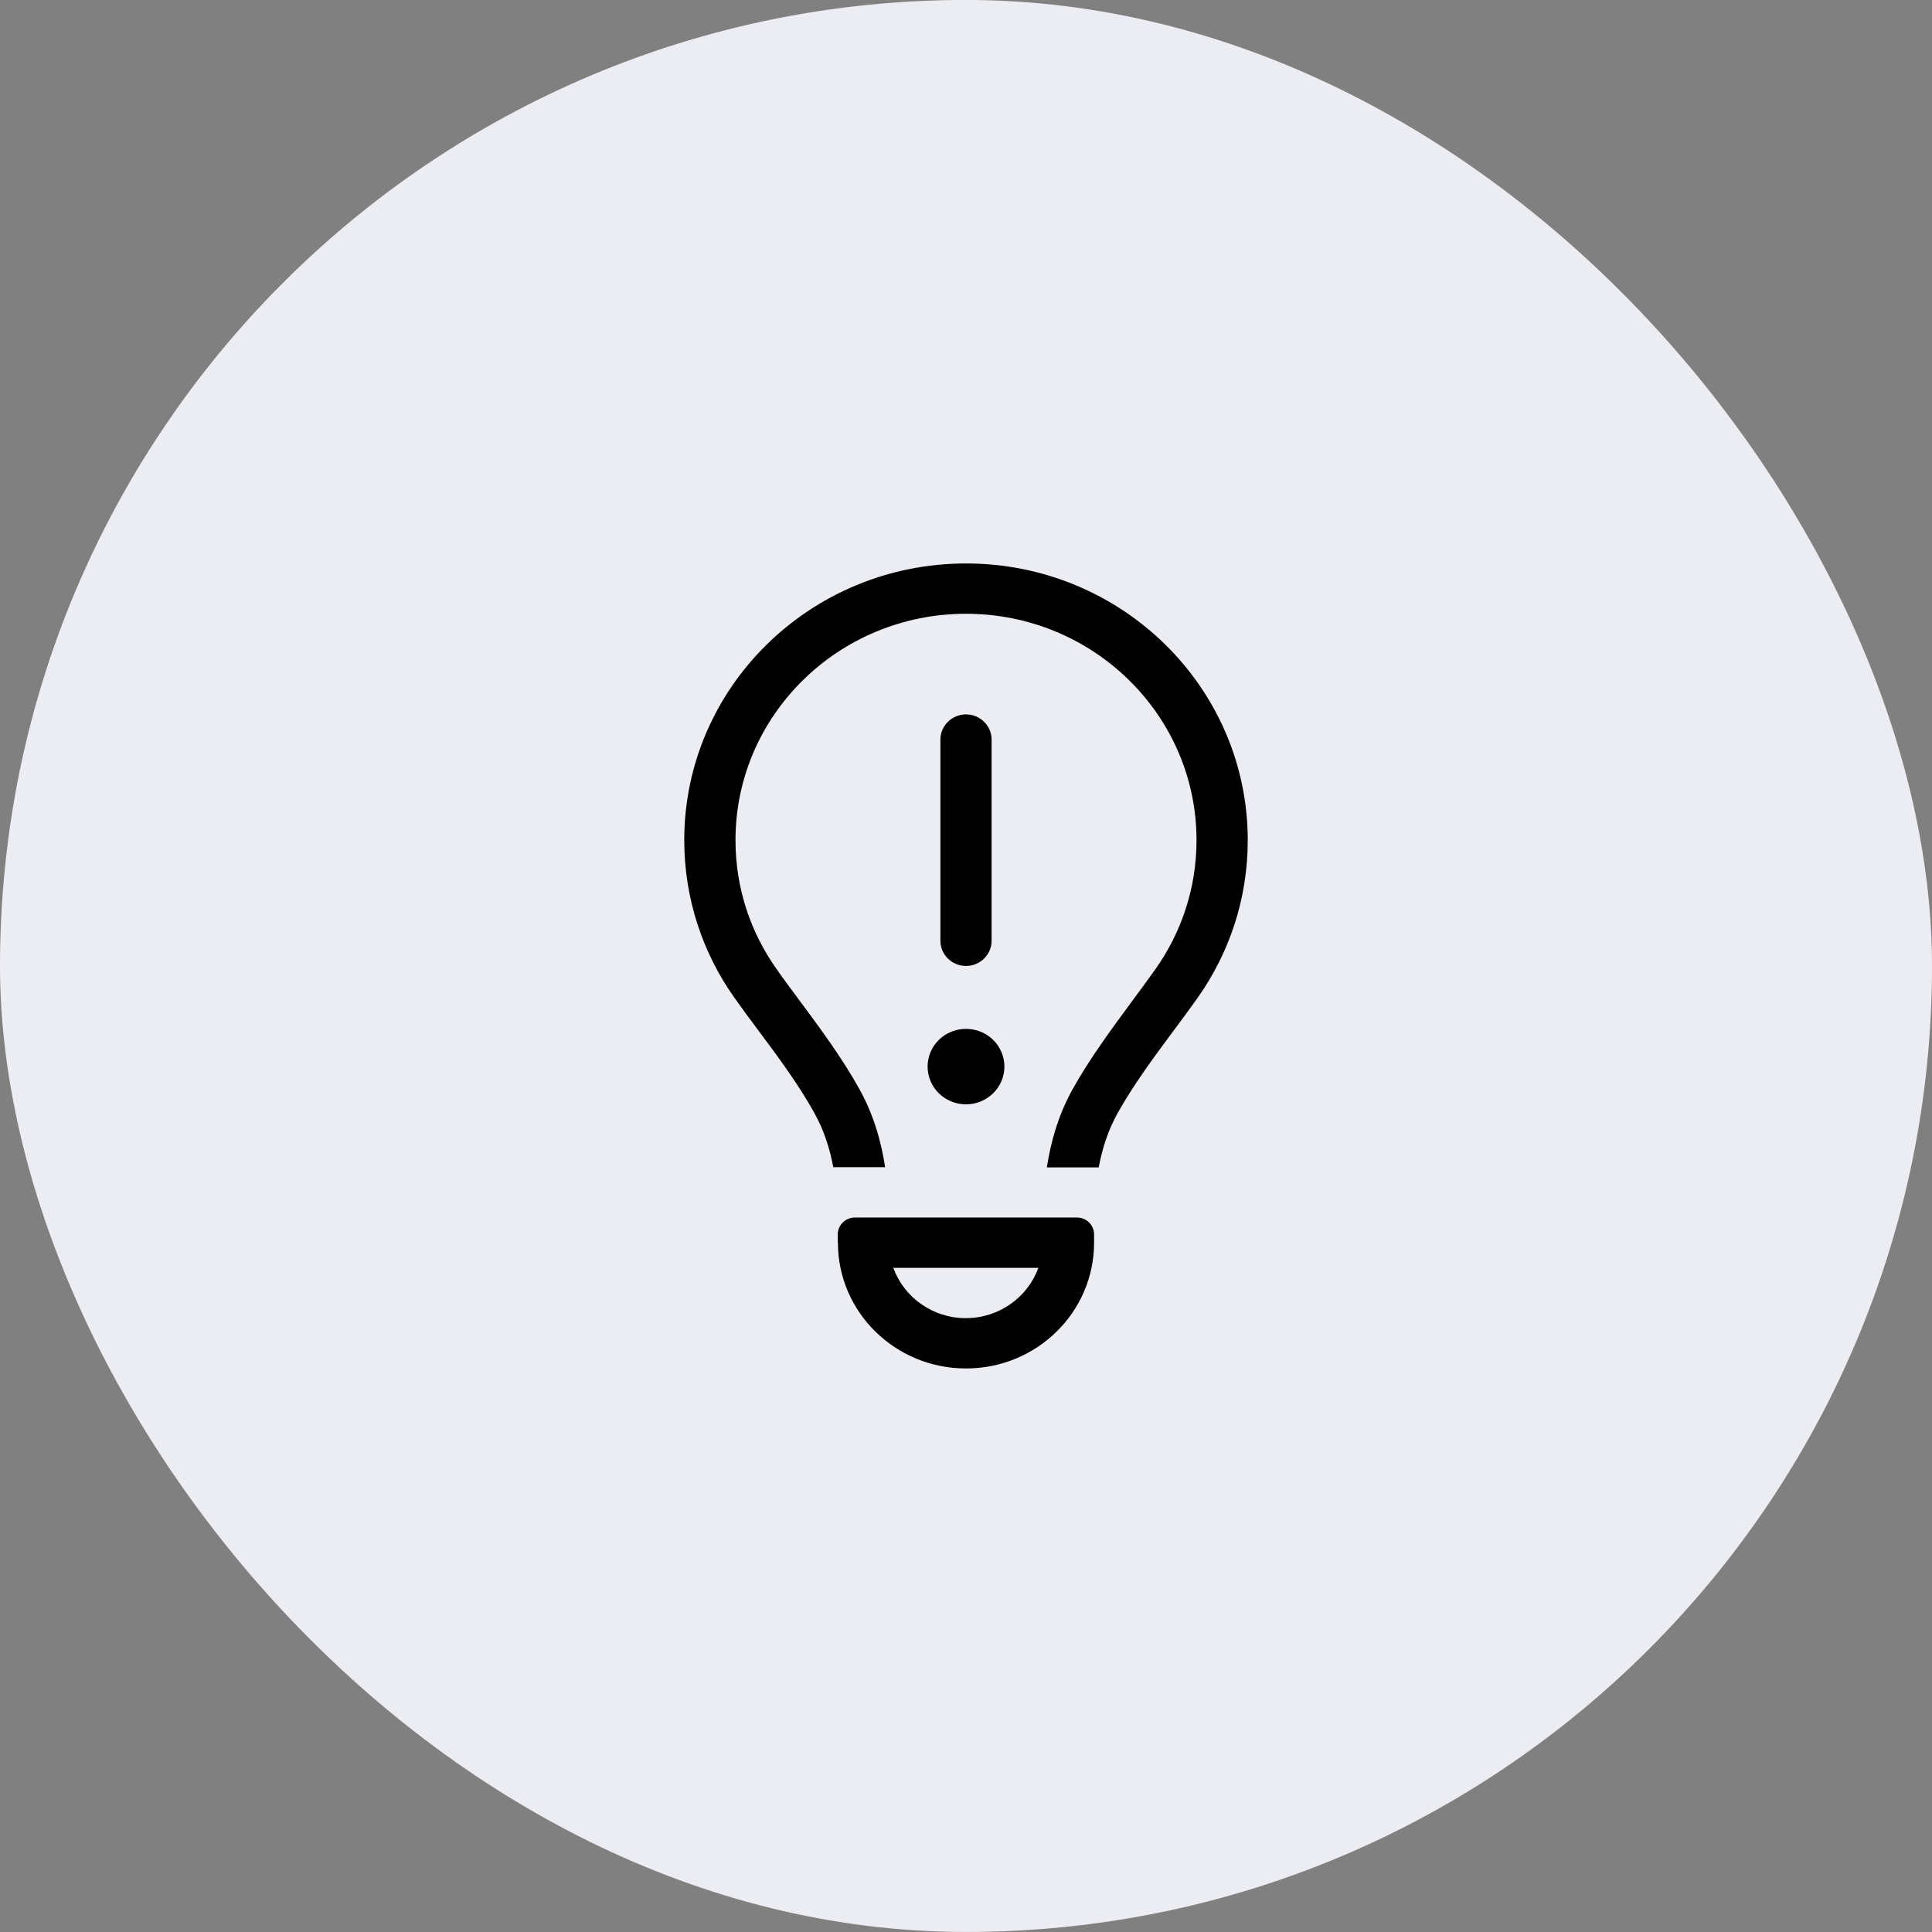
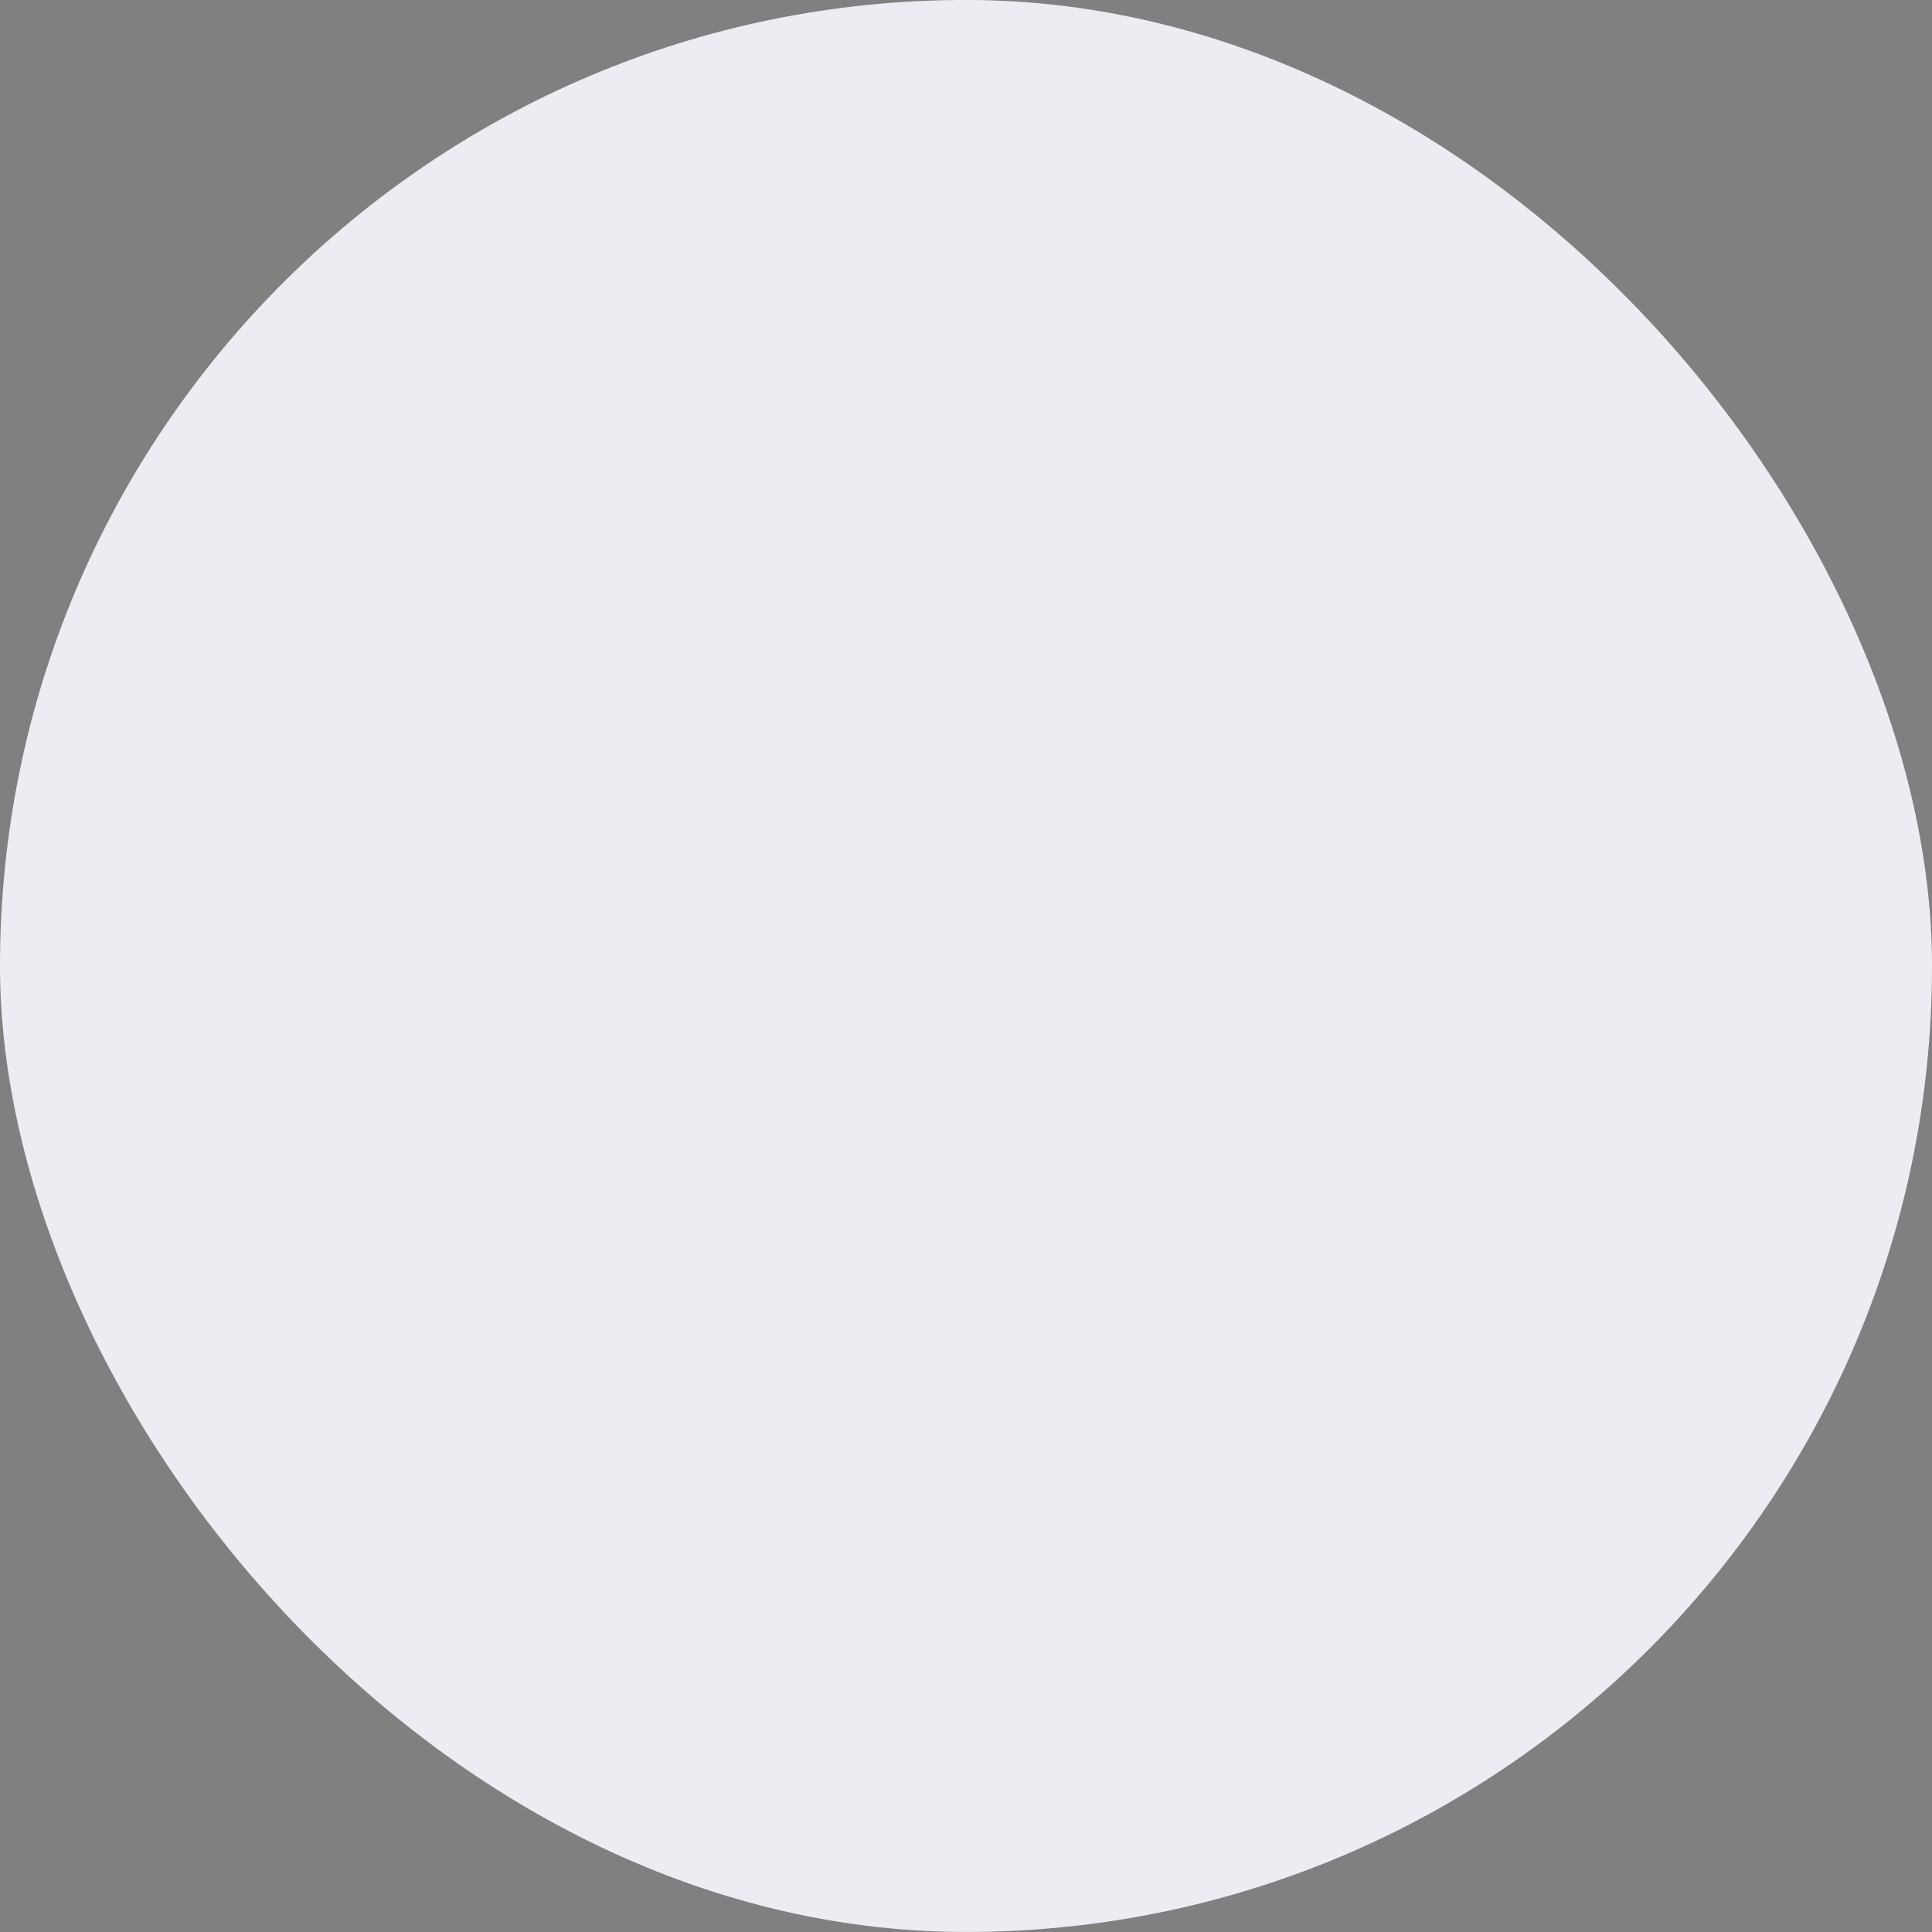
<svg xmlns="http://www.w3.org/2000/svg" width="48" height="48" viewBox="0 0 48 48" fill="none">
  <rect x="0" y="0" width="48" height="48" fill="#808080" stroke="none" />
  <rect y="-0.001" width="48" height="48" rx="24" fill="#ECECF3" />
-   <path d="M29.727 20.874C29.727 22.07 29.349 23.171 28.705 24.081C28.542 24.312 28.355 24.562 28.164 24.823C27.659 25.507 27.086 26.277 26.653 27.054C26.299 27.687 26.108 28.355 26.009 29.003H27.297C27.385 28.534 27.532 28.077 27.767 27.655C28.16 26.952 28.649 26.292 29.139 25.632C29.346 25.355 29.552 25.077 29.751 24.796C30.539 23.683 31 22.335 31 20.878C31 17.077 27.866 13.999 24 13.999C20.134 13.999 17 17.077 17 20.874C17 22.331 17.461 23.683 18.249 24.792C18.448 25.073 18.654 25.351 18.861 25.628C19.351 26.284 19.84 26.945 20.233 27.652C20.468 28.073 20.615 28.53 20.703 28.999H21.991C21.892 28.351 21.701 27.683 21.347 27.05C20.914 26.269 20.341 25.499 19.836 24.82C19.641 24.558 19.458 24.312 19.295 24.077C18.651 23.171 18.273 22.07 18.273 20.874C18.273 17.769 20.838 15.249 24 15.249C27.162 15.249 29.727 17.769 29.727 20.874ZM22.198 31.499H25.798C25.535 32.226 24.827 32.749 23.996 32.749C23.165 32.749 22.457 32.226 22.194 31.499H22.198ZM20.818 30.874C20.818 32.601 22.242 33.999 24 33.999C25.758 33.999 27.182 32.601 27.182 30.874V30.667C27.182 30.437 26.991 30.249 26.756 30.249H21.24C21.005 30.249 20.814 30.437 20.814 30.667V30.874H20.818ZM24 17.749C23.65 17.749 23.364 18.03 23.364 18.374V23.374C23.364 23.718 23.65 23.999 24 23.999C24.35 23.999 24.636 23.718 24.636 23.374V18.374C24.636 18.03 24.35 17.749 24 17.749ZM24.954 26.499C24.954 26.251 24.854 26.012 24.675 25.836C24.496 25.66 24.253 25.562 24 25.562C23.747 25.562 23.504 25.66 23.325 25.836C23.146 26.012 23.046 26.251 23.046 26.499C23.046 26.748 23.146 26.986 23.325 27.162C23.504 27.338 23.747 27.437 24 27.437C24.253 27.437 24.496 27.338 24.675 27.162C24.854 26.986 24.954 26.748 24.954 26.499Z" fill="black" />
</svg>